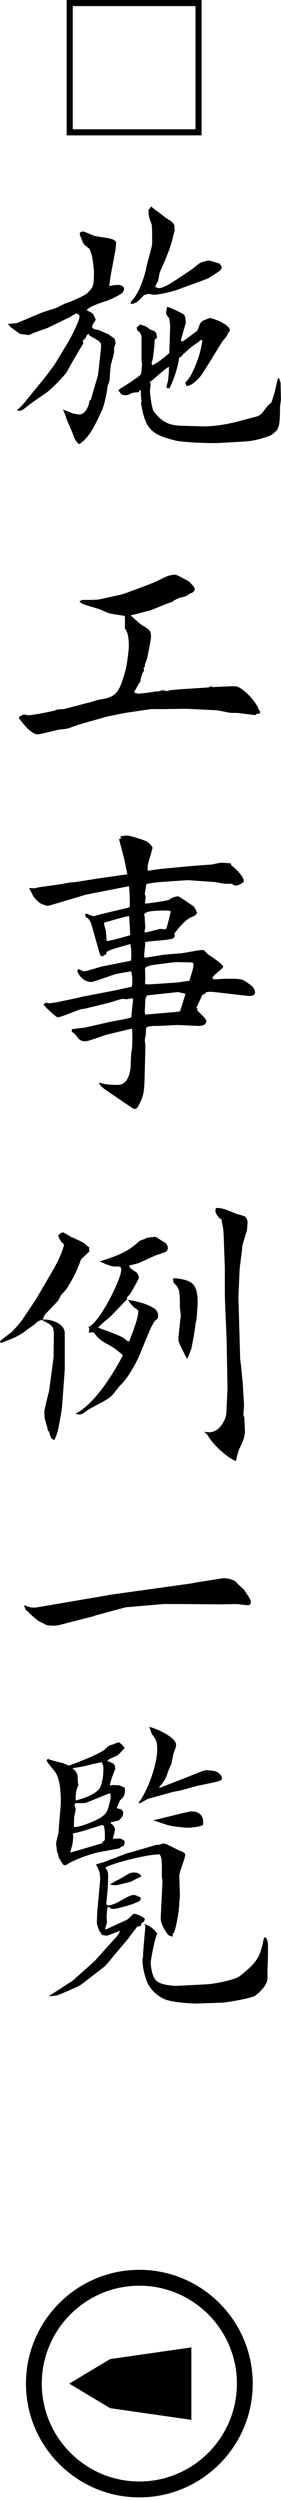
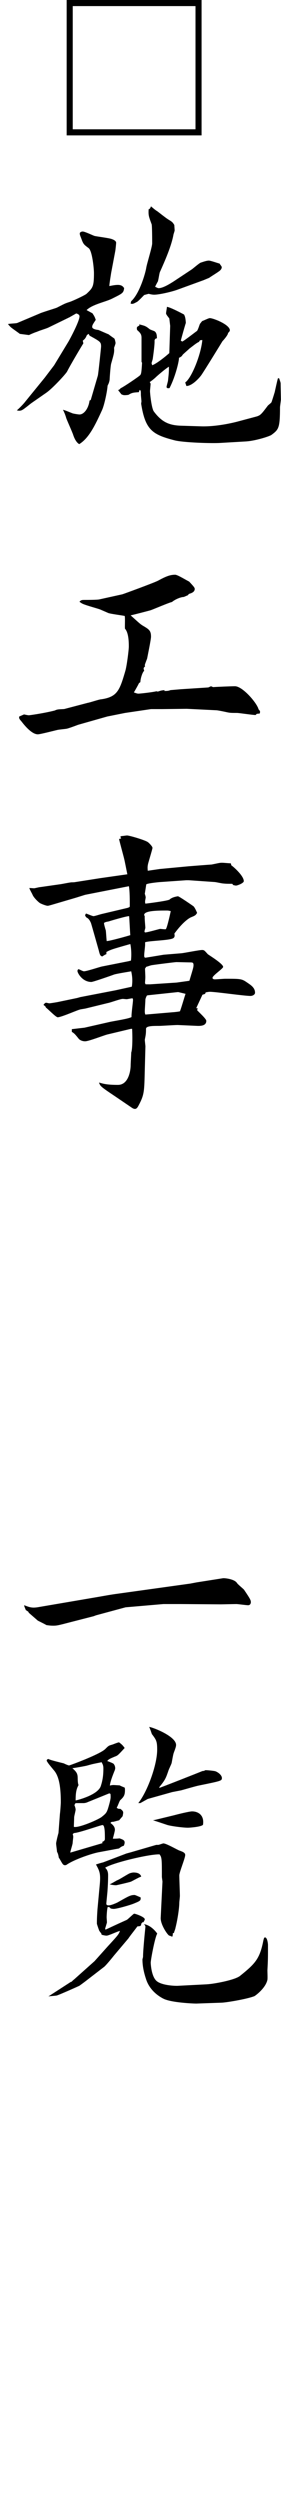
<svg xmlns="http://www.w3.org/2000/svg" id="_レイヤー_1" width="13.321" height="118.106" version="1.1" viewBox="0 0 13.321 118.106">
  <g>
    <path d="M3.16,0h6.396v6.396H3.16V0ZM3.448.288v5.82h5.82V.288H3.448Z" />
    <path d="M1.89,14.805c.126-.056.687-.225.799-.267.336-.168.364-.195.588-.266.154-.042.771-.336.826-.393.295-.28.351-.336.351-.98,0-.224-.084-1.051-.252-1.177-.225-.168-.252-.182-.351-.462-.056-.14-.07-.182-.07-.225,0-.069.085-.098.141-.098.098,0,.477.183.561.21.126.028.686.099.798.141.084.027.225.084.225.182,0,.028-.028.322-.042.393l-.196,1.036c-.014.099-.084.505-.084.616.14-.027.266-.056.406-.056.182,0,.252.084.294.154-.028.238-.084.252-.588.504-.322.154-.925.267-1.191.532l.28.154c.07.112.099.14.154.309-.14.21-.168.252-.168.336s.154.126.294.14c.07.028.42.183.49.21.042.042.252.183.267.196.027.042.056.183.056.21,0,.042-.056.183-.07.225.015.21,0,.266-.14.756-.028.099-.07.673-.07.743-.014.126-.056.21-.098.294-.015.252-.154.925-.267,1.162-.322.701-.616,1.317-1.078,1.598q-.168-.099-.28-.421c-.042-.14-.294-.687-.336-.812-.042-.153-.099-.28-.154-.392.098.027.14.042.448.168.028.014.28.056.336.056.196,0,.42-.252.477-.658l.056-.028.336-1.148c.028-.112.154-1.345.154-1.373,0-.224-.042-.237-.546-.518l-.042-.084-.084.056c-.07.168-.112.196-.196.267l.028.126c-.057.084-.617,1.022-.771,1.33-.057.112-.701.812-.995,1.009l-.687.477c-.084.056-.406.336-.49.35-.069.028-.153.015-.21,0,.099-.084.309-.294.393-.406l.925-1.134.448-.589.672-1.106c.084-.14.532-.98.532-1.205,0-.042-.014-.098-.154-.14l-.322.182-1.008.49c-.084.042-.463.154-.532.196-.07.015-.295.112-.379.154l-.434-.056c-.07-.057-.379-.267-.435-.322-.042-.042-.084-.084-.126-.141.07-.027.393-.027.448-.056l1.064-.448ZM6.709,17.088v-1.135c0-.168-.069-.238-.21-.364-.028-.126-.014-.154.112-.21l-.014-.056c.266.069.294.069.476.21.028.042.238.098.267.126.084.07.098.182.098.322-.07.014-.084.028-.112.098.015.168-.056.673-.084.869,0,.027-.056.182-.056.21,0,.027.028.069.028.098.195-.07.574-.364.812-.574l.042-1.289-.042-.35c-.042-.057-.154-.183-.154-.238s.042-.267.042-.309c.154.015.714.309.812.364.042.084.069.154.084.393-.042.126-.21.714-.238.841l.07.042c.098-.042.616-.448.7-.505.042-.056.112-.266.126-.308.028-.057.098-.126.112-.154.056-.014.308-.141.364-.141.168,0,.952.309.952.575,0,.056-.07.111-.084.126,0,.098-.225.35-.267.392-.042.07-.868,1.415-1.008,1.611-.126.168-.448.504-.7.504l-.057-.168c.294-.196.742-1.289.812-2.003-.112,0-.126.014-.154.084-.098.042-.153.084-.462.322-.042.042-.267.238-.309.28-.056.084-.069.098-.182.154.014.084-.14.826-.448,1.429-.056.014-.141.014-.141-.057,0-.042.07-.266.07-.308.042-.379.042-.421.042-.645-.112.056-.532.406-.645.519-.098.084-.111.098-.266.21.014.014.042.056.042.084,0,.056-.028.294-.028.336,0,.112.07.812.183.967.378.504.729.658,1.316.672l.896.028c.729.028,1.555-.168,1.807-.238l.841-.224c.196-.057.238-.112.546-.519.028-.028.154-.126.169-.154.056-.154.14-.435.153-.477.112-.504.126-.56.154-.658h.056c.015.042.07.196.07.238,0,.126.015.658.015.771,0,.028-.043.309-.043.364,0,.994-.069,1.051-.405,1.303-.099.07-.757.28-1.205.308l-1.205.07c-.392.028-1.793-.014-2.199-.126-1.022-.266-1.372-.477-1.568-1.723,0-.028.014-.099.014-.112,0-.028-.027-.28-.027-.309,0-.153,0-.21-.057-.237l-.042.111c-.266.015-.336.028-.49.126-.21.028-.252.015-.336-.027l-.154-.196c.057-.028.07-.028.112-.084.266-.141.868-.561.91-.603.07-.056.084-.112.112-.603l-.028-.056ZM6.219,14.23c.393-.351.673-1.316.715-1.583.027-.182.28-.98.28-1.148,0-.099,0-.868-.028-.911-.14-.378-.154-.42-.14-.7.056-.027.069-.027.111-.14.084.07.21.182.309.238.378.294.42.322.504.378.183.112.21.126.294.267,0,.042.015.21.015.252s-.057.182-.057.21c-.098.532-.392,1.204-.644,1.765-.028.07-.07.393-.099.448-.027.042-.084.154-.126.238.099.056.141.07.168.07.196,0,.519-.196.715-.322l.868-.574c.056-.042.336-.28.406-.309.168-.056.294-.098.393-.098.084,0,.434.126.504.14l.098.141q.028.084-.069.182c-.07.07-.448.294-.519.351l-.267.111-1.232.448c-.266.099-.868.238-1.106.238-.084,0-.154-.014-.266-.042l-.211.057c-.056.056-.279.294-.336.322-.182.098-.21.111-.308.084l.027-.112Z" />
    <path d="M1.134,33.749c.07.014.183.042.238.042.015,0,.658-.084,1.219-.224.126-.057.154-.057.448-.07l1.121-.294c.111-.015.546-.168.645-.168.756-.112.868-.421,1.134-1.331.07-.225.168-.995.168-1.163,0-.238-.014-.658-.182-.84-.014-.099.014-.519-.014-.603-.126-.028-.687-.098-.785-.141-.056-.027-.294-.126-.35-.153-.126-.057-.799-.225-.91-.309-.028-.014-.085-.056-.099-.07.084-.084.112-.084.267-.084.069,0,.602,0,.686-.027l1.079-.238c.014,0,1.513-.547,1.695-.645.363-.196.56-.28.812-.28.112,0,.561.28.659.322.237.252.266.294.266.351,0,.168-.21.21-.28.237l-.042.057-.196.084c-.153,0-.434.126-.56.238-.112.014-.925.364-1.022.392-.154.042-.799.211-.938.238.406.364.448.406.56.477.309.182.406.238.406.532,0,.14-.168.938-.182,1.022,0,.014-.112.28-.112.322,0,.014,0,.028.014.056-.027.028-.069.057-.069.099,0,.027.014.084.027.112-.084.056-.182.378-.182.532l-.07.056c-.027.07-.182.336-.238.435.057.014.141.056.211.056.098,0,.7-.07.854-.112l.07.015c.126-.042.168-.057.322-.07l-.014.042c.182,0,.21-.014.294-.042l.49-.042,1.303-.084.126-.057.098.042c.169-.014.869-.042,1.037-.042.364,0,1.051.799,1.12,1.093.015.015.07.07.07.112,0,.028-.014.07-.014.084l-.141.014-.056.057c-.14,0-.784-.099-.883-.099-.238,0-.322,0-.448-.027-.126-.028-.462-.099-.532-.099l-1.4-.069-1.177.014h-.519l-1.232.182-.841.168-1.387.393c-.069.028-.448.168-.532.183-.069.014-.378.042-.434.056-.126.028-.827.21-.938.21-.267,0-.589-.364-.771-.603-.112-.126-.126-.153-.112-.238l.224-.098Z" />
    <path d="M2.787,41.781c.084,0,.519-.099.616-.099.07,0,.112,0,.183-.014l1.162-.182,1.289-.183c-.028-.126-.126-.645-.154-.742-.014-.07-.238-.883-.238-.925l.099-.027-.042-.084.056-.028c.07,0,.21-.028.266-.028.112,0,.883.225.995.322.056.042.21.196.21.267,0,.042-.182.644-.196.7-.042.154-.042.224-.028.378l.575-.084,1.345-.126c.168-.014,1.064-.084,1.106-.084.35-.07.378-.084.49-.084.098,0,.168.014.42.027l.028.099c.042.014.588.477.588.742,0,.098-.308.21-.364.21-.042,0-.098-.014-.14-.027l-.042-.057c-.196,0-.294,0-.421-.014-.069,0-.363-.07-.42-.07l-1.219-.084h-.126l-1.204.084c-.042,0-.631.056-.687.112l-.07.448c.014.028.042.126.042.168,0,.028-.028.154-.028.182,0,.042,0,.07.015.112.238-.027,1.093-.14,1.148-.196.07-.069.21-.126.393-.153.056,0,.686.434.742.476.042.042.098.141.168.309-.07.112-.084.126-.294.21-.028.014-.322.14-.785.771.028.112.015.182-.069.224-.196.099-1.135.112-1.317.183v.126c0,.07-.042.393-.042.462,0,.042-.014.141.057.141.027,0,.771-.126.868-.141l.841-.069c.153-.015.84-.154.98-.154.098,0,.111.028.266.196,0,.014.729.448.729.602,0,.084-.504.406-.504.519,0,.057.07.07.112.07.084,0,.42-.028.49-.028.756,0,.784,0,1.064.196.168.112.35.238.35.462,0,.099-.126.154-.21.154-.308,0-1.652-.196-1.933-.196-.057,0-.126.015-.196.028l-.028.07-.126.042-.294.63.07.015-.028.084c.07.084.435.406.435.504,0,.252-.309.238-.406.238l-.953-.042c-.14,0-.784.042-.868.042-.322,0-.631,0-.631.14,0,.238-.014.294-.056.505v.027c0,.042.028.267.028.295l-.028,1.036c-.028,1.106-.014,1.232-.308,1.779-.028.056-.085.14-.154.14-.028,0-.07,0-.154-.056l-.784-.532c-.715-.477-.715-.49-.771-.659.196.057.364.112.896.112.518,0,.603-.714.603-.924,0-.099.027-.519.027-.603.07-.196.057-.883.042-1.121h-.056l-1.121.267c-.168.042-.882.322-1.05.322s-.28-.084-.309-.126c-.182-.225-.196-.238-.322-.322v-.126l.603-.07,1.177-.267c.168-.042.938-.153,1.051-.237-.015-.127.069-.687.069-.799,0-.042-.014-.084-.027-.084-.057,0-.238.042-.267.042-.056,0-.14-.014-.196-.014-.111,0-.603.182-.7.195l-1.036.253c-.042.014-.267.042-.295.056-.126.028-.882.364-1.05.364-.084,0-.463-.393-.561-.462l-.014-.043-.099-.084c.028-.027.07-.098.126-.098.028,0,.126.028.154.028s.21-.028.378-.057l.938-.195.154-.043,1.667-.321.771-.169c.042-.252.028-.476-.028-.728-.069.014-.687.111-.812.153-.153.057-.994.351-1.078.351-.42,0-.658-.42-.658-.519,0-.042.027-.084.056-.084.056.015.196.099.252.099.126,0,.715-.196.841-.225l1.274-.252.112-.028c.014-.084.042-.434-.028-.784-.84.238-.938.266-1.135.378v.099c-.098.042-.111.056-.195.111-.099-.027-.112-.069-.169-.294-.056-.196-.336-1.19-.364-1.274-.027-.07-.098-.225-.21-.267-.014-.014-.069-.069-.069-.111,0-.028.027-.057.042-.084.042.014.308.126.35.126.057,0,.267-.07.379-.099l1.246-.294c.028-.014.099-.028.099-.07,0-.28,0-.729-.043-.952l-2.072.406-.448.14-1.149.337c-.056.014-.14.042-.182.042-.084,0-.322-.099-.364-.126-.07-.043-.294-.253-.351-.393-.014-.042-.14-.252-.153-.322.042,0,.195.014.224.014.042,0,.238-.056.294-.056l.883-.126ZM6.177,44.177c-.014-.141-.042-.771-.056-.896-.084-.015-.854.21-.98.252-.099.014-.21.042-.21.084,0,.056.069.294.084.336.014.112.027.351.042.505.14,0,.994-.238,1.12-.28ZM6.891,43.826c0,.028-.042.14-.042.183,0,.014.014.027.027.042.112,0,.687-.169.715-.169.042,0,.238.028.266.015.057-.028.211-.729.238-.854-.069-.015-.111-.028-.168-.028-.434,0-1.093,0-1.093.21l.028.07c-.014.084.028.462.028.532ZM8.208,47.818c.042,0,.28-.028.322-.042.056-.126.224-.715.266-.826l-.35-.084-1.443.153-.042.015c-.027.056-.069.14-.069.196,0,.084-.028.448-.028.532,0,.069,0,.098.028.168l1.316-.112ZM7.101,46.502l1.274-.084.603-.084c.168-.561.196-.631.196-.743,0-.126-.057-.126-.168-.126-.099,0-.574-.014-.645-.014-.057,0-1.19.14-1.205.154-.056.014-.168.056-.224.069l-.057.084c0,.057.015.337.015.393,0,.099-.015.225-.015.28,0,.014.015.042.028.07h.196Z" />
-     <path d="M1.751,61.304l.728-1.247c.421-.715.505-1.064.561-1.261-.154-.14-.21-.21-.28-.435.028-.027.141-.14.211-.14.069,0,.336.182.392.21.225.098.603.267.658.322.112.112.126.126.21.168-.014.098-.014.126.015.196-.028.014-.267.252-.406.378-.112.322-.322.868-.742,1.471-.028.028-.183.183-.196.21-.028.042-.126.238-.154.28-.098.099-.546.574-.616.645-.028.056-.084.154-.084.183l-.015.056c.322-.028,1.037.154,1.037.645v1.723l-.098,1.345c-.028.336-.015.393-.112.925-.112.603-.112.672-.28,1.051-.141-.057-.168-.07-.238-.337-.014-.056-.014-.069-.07-.098,0-.084-.14-.519-.14-.547-.028-.084-.028-.321-.028-.392,0-.057.21-.911.225-.953l.153-1.148.057-.434.014-1.093c0-.378-.112-.435-.504-.631l-.042-.042c-.183.042-.21.057-.336.183-.043.056-.364.252-.421.308-.196.168-.532.337-.742.421-.364.14-.406.153-.477.182l-.027-.084c.069-.084.476-.378.56-.448.141-.14.448-.49.505-.588l.687-1.022ZM4.229,62.9c-.014-.057-.014-.07.015-.141l-.057-.069c.532-.183,1.556-2.27,1.556-2.676,0-.183-.015-.183-.309-.183-.196,0-.588-.182-.7-.237.925-.309,1.316-.448,1.877-.967.056-.028.168-.07.252-.099.042-.027.098-.056.126-.056.057,0,.309-.042.364-.042s.435.267.519.309c.042.056.084.153.084.21,0,.098-.057.168-.112.196-.056.027-.392.14-.448.153l-.84.379-.435.111c.028.112.07.141.35.322.028.015.112.154.112.252,0,.07-.42.799-.477.841-.084.07-.084.084-.084.183-.153.14-.742.784-.882.896-.168.126-.294.237-.49.434.112.057,1.106.379,1.261.532.111.099.111.112.21.126.21-.532.435-1.134.435-1.414,0-.07-.028-.084-.183-.183-.028-.014-.21-.224-.252-.266,0-.042-.015-.07-.07-.112.435.084.868.168,1.247.406.084.056.196.154.196.35,0,.127-.015.141-.141.238-.042.028-.21.337-.294.547l-.435,1.051c-.069.182-.434.966-.91,1.442-.07.07-.351.435-.42.504-.28.267-.883.49-1.205.729-.21.154-.252.154-.322.154-.056,0-.126-.014-.196-.028,1.135-.574,2.172-2.605,2.256-2.773-.393-.322-.435-.364-.785-.546-.069-.028-.434-.252-.56-.49-.057-.028-.084-.042-.141-.042-.028,0-.084.014-.14.027l.027-.069ZM9.034,60.575c.168.111.337.294.337.952,0,.098-.042.7-.057.826-.042.141-.056.252-.056.28,0,.099-.154.953-.183,1.064-.027.084-.168.421-.182.49-.056-.027-.099-.111-.126-.182-.28-.561-.309-.616-.309-.729,0-.182.112-1.078.112-1.148,0-.057-.042-.336-.042-.364,0-.854-.042-.91-.267-1.135-.056-.056-.056-.14-.056-.238.252-.014.687.084.826.183ZM10.785,65.632l-.042-2.354-.069-1.597-.015-.505v-1.261l-.042-1.162c0-.14-.028-.7-.042-.742-.056-.294-.07-.337-.084-.435h-.056c-.112-.098-.225-.266-.225-.393,0-.042.015-.069.028-.111.252-.028.477.069.952.266.07.028.406.099.448.154s.099.154.099.252c0,.042-.028.309-.028.378-.084.253-.225.729-.225.757,0,.183-.126.98-.126,1.135l-.056,1.274.084,2.899c0,.084.056.393.056.463,0,.111.07.658.07.771l.057.966c0,.07-.028.322-.028.393,0,.084,0,.112.042.168,0,.112.028.574.028.673,0,.279-.141.574-.267.826-.042.084-.126.392-.154.574-.266-.07-1.036-.658-1.372-1.261l-.154-.126c.07.014.182.028.252.028.546,0,.799-.687.812-.869l.056-1.162Z" />
    <path d="M1.582,75.946c.015,0,.127,0,.267-.028l2.802-.477c.322-.056.616-.111.938-.153l3.432-.477.294-.056,1.247-.196c.056-.015.546.028.672.224.042.07.295.267.337.322.294.435.321.49.321.589,0,.042-.027.14-.126.14-.098,0-.476-.056-.56-.056-.112,0-.645.014-.743.014l-1.891-.014h-.826l-1.793.154-1.401.378-.111.042-1.093.28c-.589.153-.645.168-.827.168-.14,0-.224-.015-.321-.028-.07-.042-.099-.056-.406-.21,0,0-.406-.351-.435-.378,0-.015-.014-.028-.014-.042l-.126-.084c0-.028-.085-.183-.07-.225.112.042.266.112.434.112Z" />
    <path d="M5.644,85.994l-.266.07c-.099,0-.112.014-.141.056.07.057.21.154.21.322,0,.07-.084.364-.098.421.098,0,.196,0,.322-.015.154.057.238.084.238.196,0,.042-.015.099-.042.154-.07.014-.141.056-.225.126l-.98.182c-.351.07-1.177.351-1.526.603-.084.015-.126.015-.196-.098-.028-.042-.126-.225-.154-.252-.014-.112-.042-.21-.084-.28,0-.057-.042-.322-.042-.393,0-.056.084-.406.112-.49l.069-.91c.015-.084.042-.463.042-.547,0-.658-.069-1.19-.308-1.484-.267-.322-.294-.351-.364-.477.014-.056.028-.056.07-.084.098.042.168.07.742.21.028.015.21.099.252.099.028,0,1.485-.532,1.723-.784.141-.141.154-.154.309-.196.056-.015.28-.112.336-.112.154.112.183.154.267.266-.309.337-.337.364-.463.406-.266.112-.294.127-.364.211.042.014.267.098.295.126.056.056.084.14.084.224l-.015.07c-.126.308-.224.574-.238.742.028-.014.112-.028.169-.028.056,0,.252.015.294.015.042.027.182.084.224.098.028.015.028.084.028.126,0,.238-.056.322-.224.477-.042.042-.127.309-.169.351.042.042.084.069.169.056.126.084.14.14.14.182s-.014.099-.028.169l-.168.195ZM3.361,93.629l.042-.015c.042-.056.126-.111.183-.168l.896-.798.616-.687c.476-.519.532-.574.588-.742-.098.014-.532.224-.63.224-.07,0-.126-.014-.238-.042l-.014-.056c-.015-.028-.099-.112-.112-.168-.028-.07-.084-.238-.099-.295,0-.308.015-.476.028-.687l.112-1.204c.042-.49-.015-.603-.183-.91.084-.028.211-.07.337-.099l1.106-.42.21-.057,1.204-.35h.099c.028,0,.21-.07.238-.07.14,0,.645.294.756.336.154.057.28.099.28.211,0,.153-.28.812-.28.966,0,.154.028.841.028.967,0,.056-.028.28-.028.322,0,.252-.084.812-.182,1.19,0,.042-.07.196-.07.238l-.056.014c0,.084,0,.099-.028.168q-.042-.027-.14-.056c-.07-.014-.421-.519-.406-.841l.084-1.708c0-.028-.028-.196-.028-.225,0-.826,0-.925-.112-1.064-.49-.014-2.199.393-2.577.63.07.07.14.154.14.351,0,.266-.014.532-.027.714,0,.057-.057.575-.057.631s.028.084.112.084c.126,0,.393-.126.42-.14.547-.309.617-.351.812-.351.028,0,.238.098.28.112.015.154-.014.168-.322.294-.168.07-.798.252-.952.252-.056,0-.14-.014-.154-.028-.028-.042-.042-.056-.126-.069-.042.084-.056.448-.056.49s.014.182.014.252c-.014.056-.07.238-.084.28l.014.056c.28-.126.351-.168,1.009-.462.056-.028.322-.294.351-.294.056,0,.504.153.504.266,0,.042-.056.126-.07.141h-.042l-.056.069c0,.07-.014.084-.056.112l-.127.014c-.069.099-.392.505-.42.561l-.687.812c-.111.141-.378.462-.462.532l-.729.561c-.196.154-.294.224-.448.336-.084.042-.967.435-1.078.463-.084.014-.295.027-.393.042l1.064-.687ZM4.86,87.073l-.014-.057c.126-.056.126-.098.126-.168,0-.252,0-.63-.112-.63-.084,0-1.135.378-1.358.378l-.057.057c.015.027.028.084.028.126,0,.027-.028.237-.028.279,0,.07-.112.393-.112.463l1.527-.448ZM3.683,83.978c0,.042,0,.28.042.35-.112.196-.14.393-.14.729.195-.042,1.05-.28,1.19-.672.084-.252.126-.49.126-.841,0-.154-.042-.21-.084-.294-.336.07-.378.07-.673.154-.084.027-.644.126-.714.126.168.154.252.238.252.448ZM5.182,84.72l-1.037.42c-.056.028-.14.042-.182.042h-.378c-.015.015-.042.057-.057.099.015.028.057.14.057.21,0,.056-.07.309-.07.364,0,.07-.014.393-.014.448.21.07,1.19-.351,1.33-.477.225-.182.238-.196.351-.603.07-.266.07-.308.056-.476l-.056-.028ZM5.56,88.824c.099-.028.519-.309.616-.336.057-.015.112-.028.154-.028.168,0,.322.042.364.196-.084.014-.42.21-.49.238-.07.027-.673.168-.7.168-.099,0-.183-.015-.309-.042.057-.015.309-.169.364-.196ZM8.152,84.664l-1.149.322-.35.195h-.098c.42-.518.896-1.793.896-2.521,0-.406-.043-.463-.253-.743-.014-.042-.084-.252-.126-.336.196.028,1.275.448,1.275.854,0,.07-.028.154-.112.378-.028.07-.084.406-.099.477-.014.056-.14.309-.153.364-.112.322-.141.42-.406.742-.015.015-.028.042-.028.07.168-.056,1.989-.771,2.045-.799.056,0,.098-.014.141-.042.084,0,.42.028.49.057.195.084.294.224.294.308,0,.141-.015.141-1.106.364-.141.028-.715.196-.827.225l-.434.084ZM9.819,93.74c.308-.014,1.303-.195,1.555-.392.714-.574.938-.799,1.106-1.653.028-.126.042-.168.084-.168.112,0,.14.309.14.351,0,.63,0,.7-.027,1.204,0,.07.014.379,0,.448-.084.393-.561.743-.616.771-.351.141-1.373.309-1.569.309l-1.19.042c-.126,0-1.205-.042-1.569-.238-.378-.196-.686-.519-.812-.925-.098-.294-.168-.603-.168-.924,0-.015.028-.099.028-.127,0-.321.098-1.274.112-1.4,0-.042,0-.07-.07-.14.336.056.574.364.631.448-.112.182-.309,1.246-.309,1.372,0,.057.028.589.238.827.21.252.938.28,1.078.266l1.359-.07ZM7.325,85.98l.925-.224c.21-.057.729-.183.854-.183.309,0,.588.196.519.631-.07.098-.616.14-.715.14-.252,0-.868-.084-1.009-.14-.42-.141-.462-.154-.644-.211l.069-.014Z" />
  </g>
  <g>
-     <path d="M6.606,117.98c-2.964,0-5.375-2.411-5.375-5.375s2.411-5.375,5.375-5.375,5.375,2.411,5.375,5.375-2.411,5.375-5.375,5.375ZM6.606,107.98c-2.55,0-4.625,2.075-4.625,4.625s2.075,4.625,4.625,4.625,4.625-2.075,4.625-4.625-2.075-4.625-4.625-4.625Z" />
-     <polygon points="3.284 112.606 5.221 113.766 9.072 114.317 9.072 112.606 9.072 110.895 5.221 111.446 3.284 112.606" />
-   </g>
+     </g>
</svg>